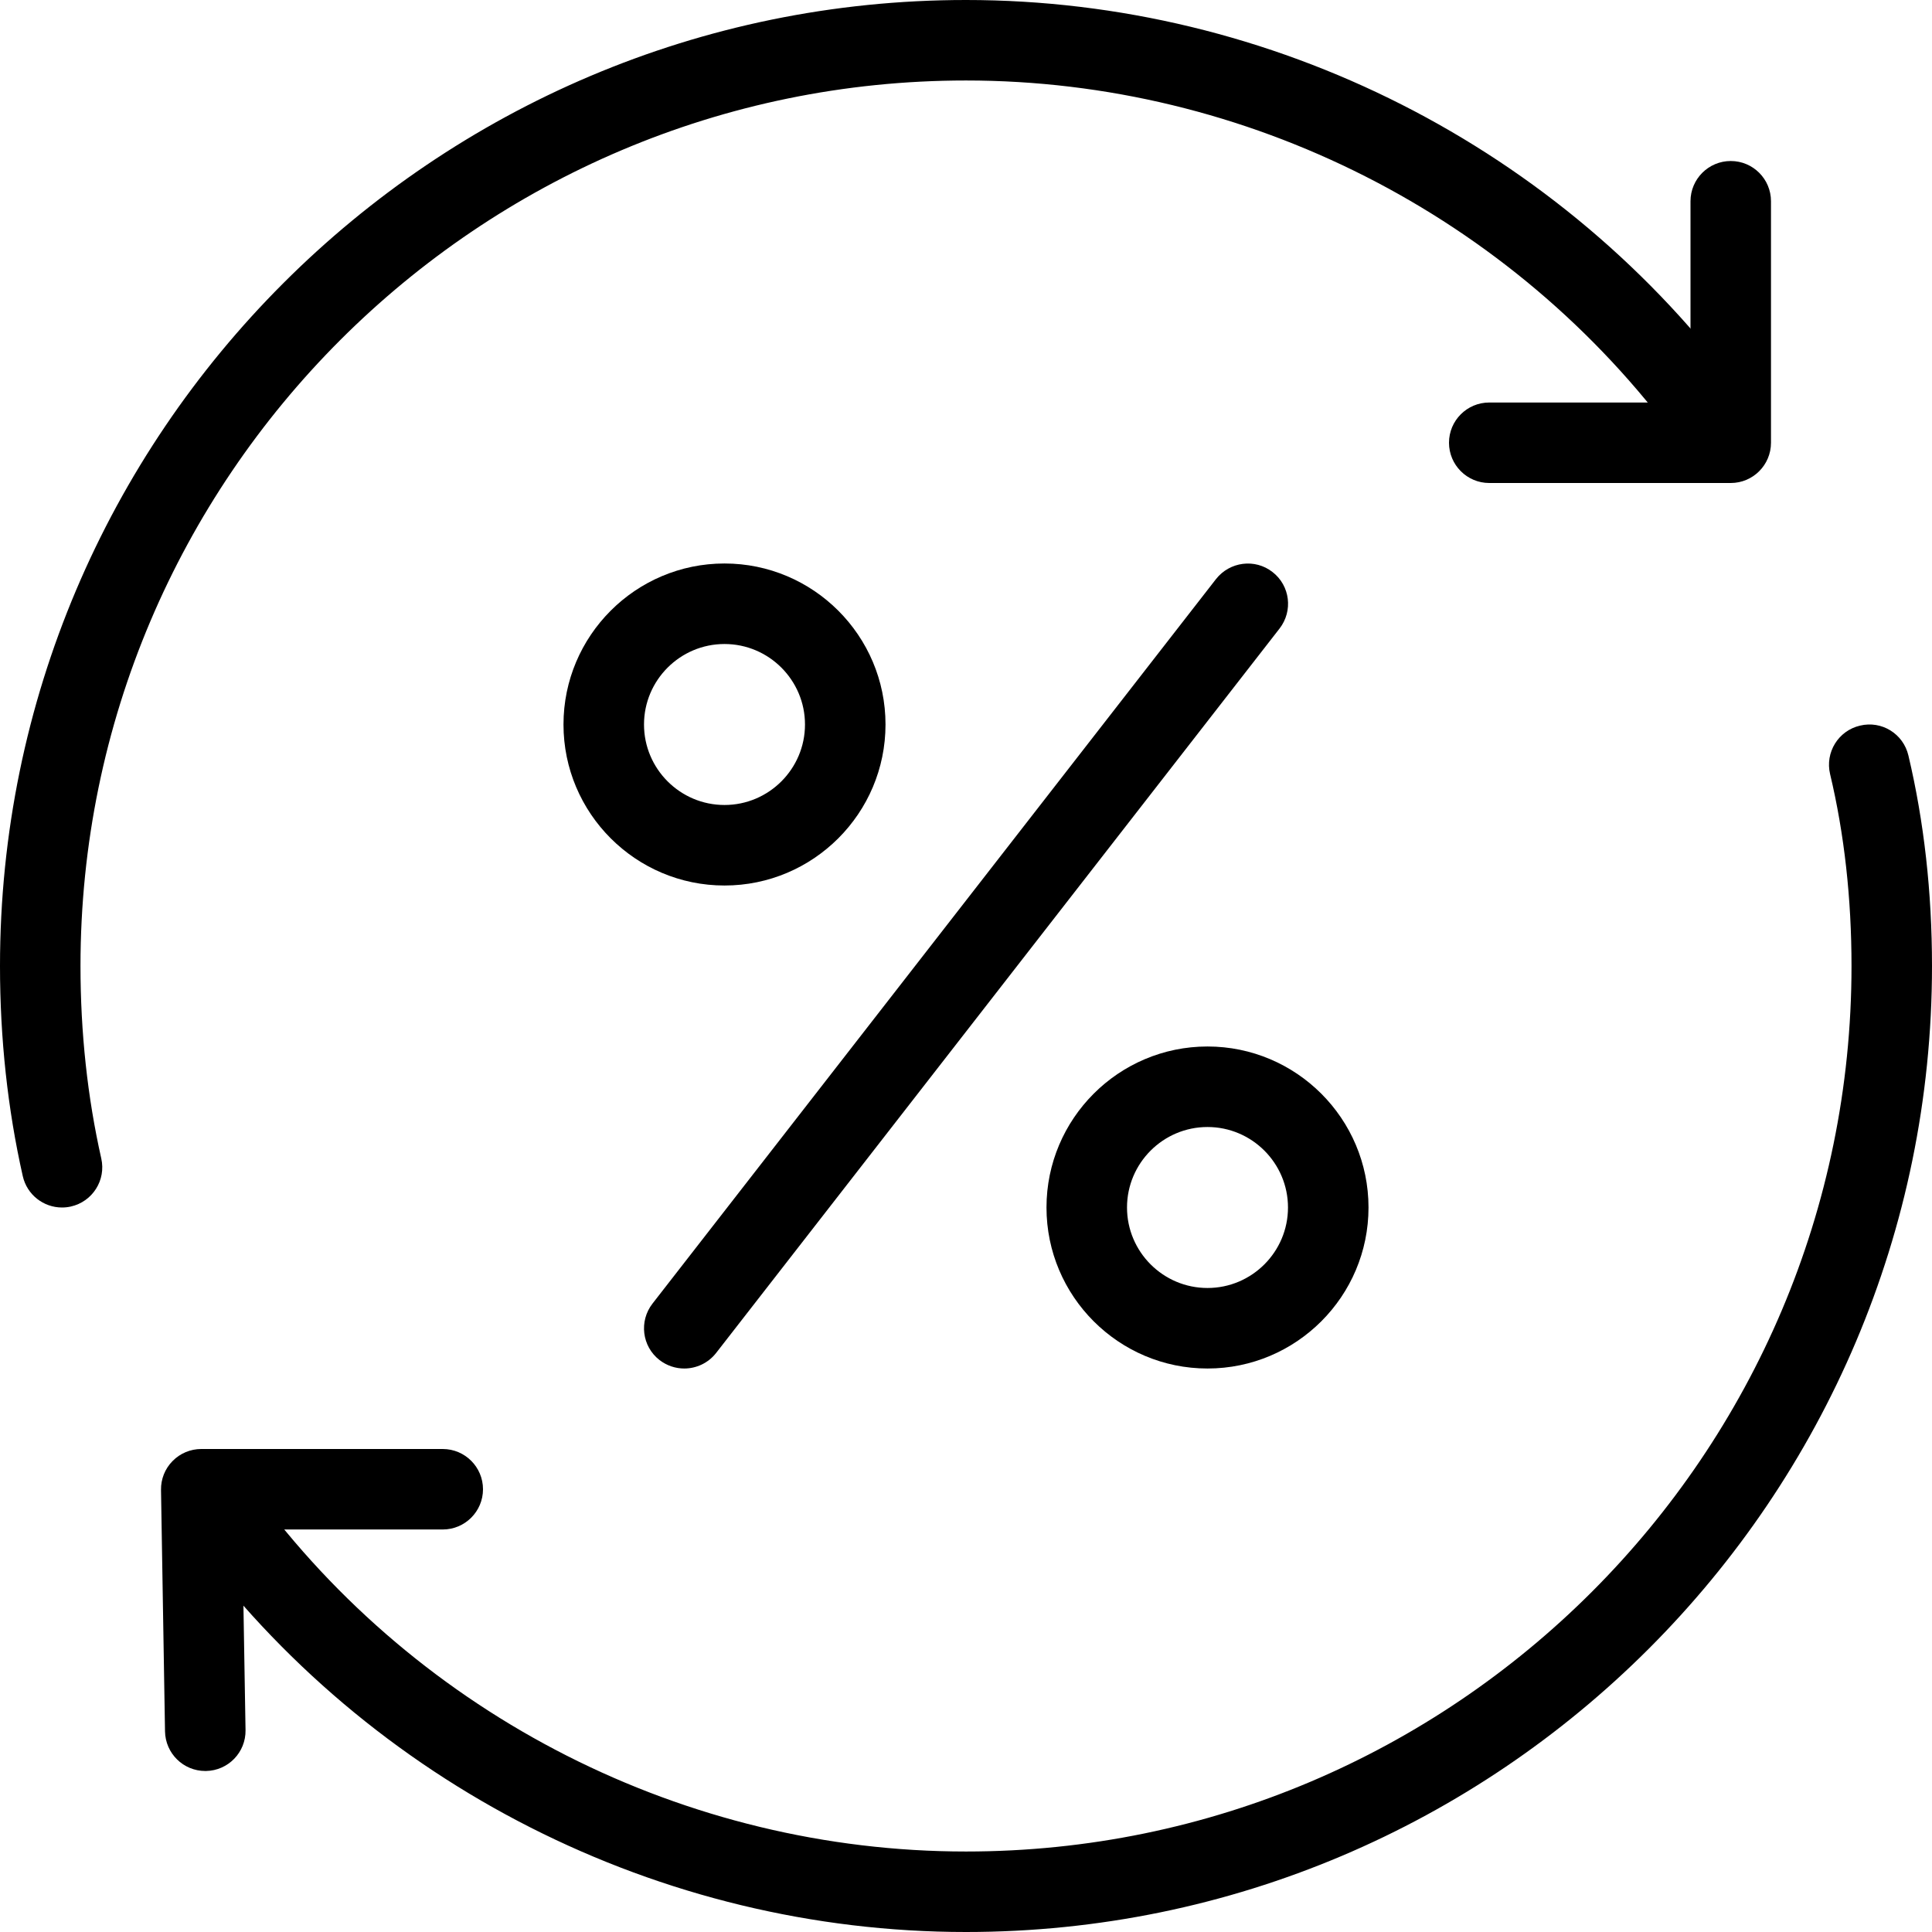
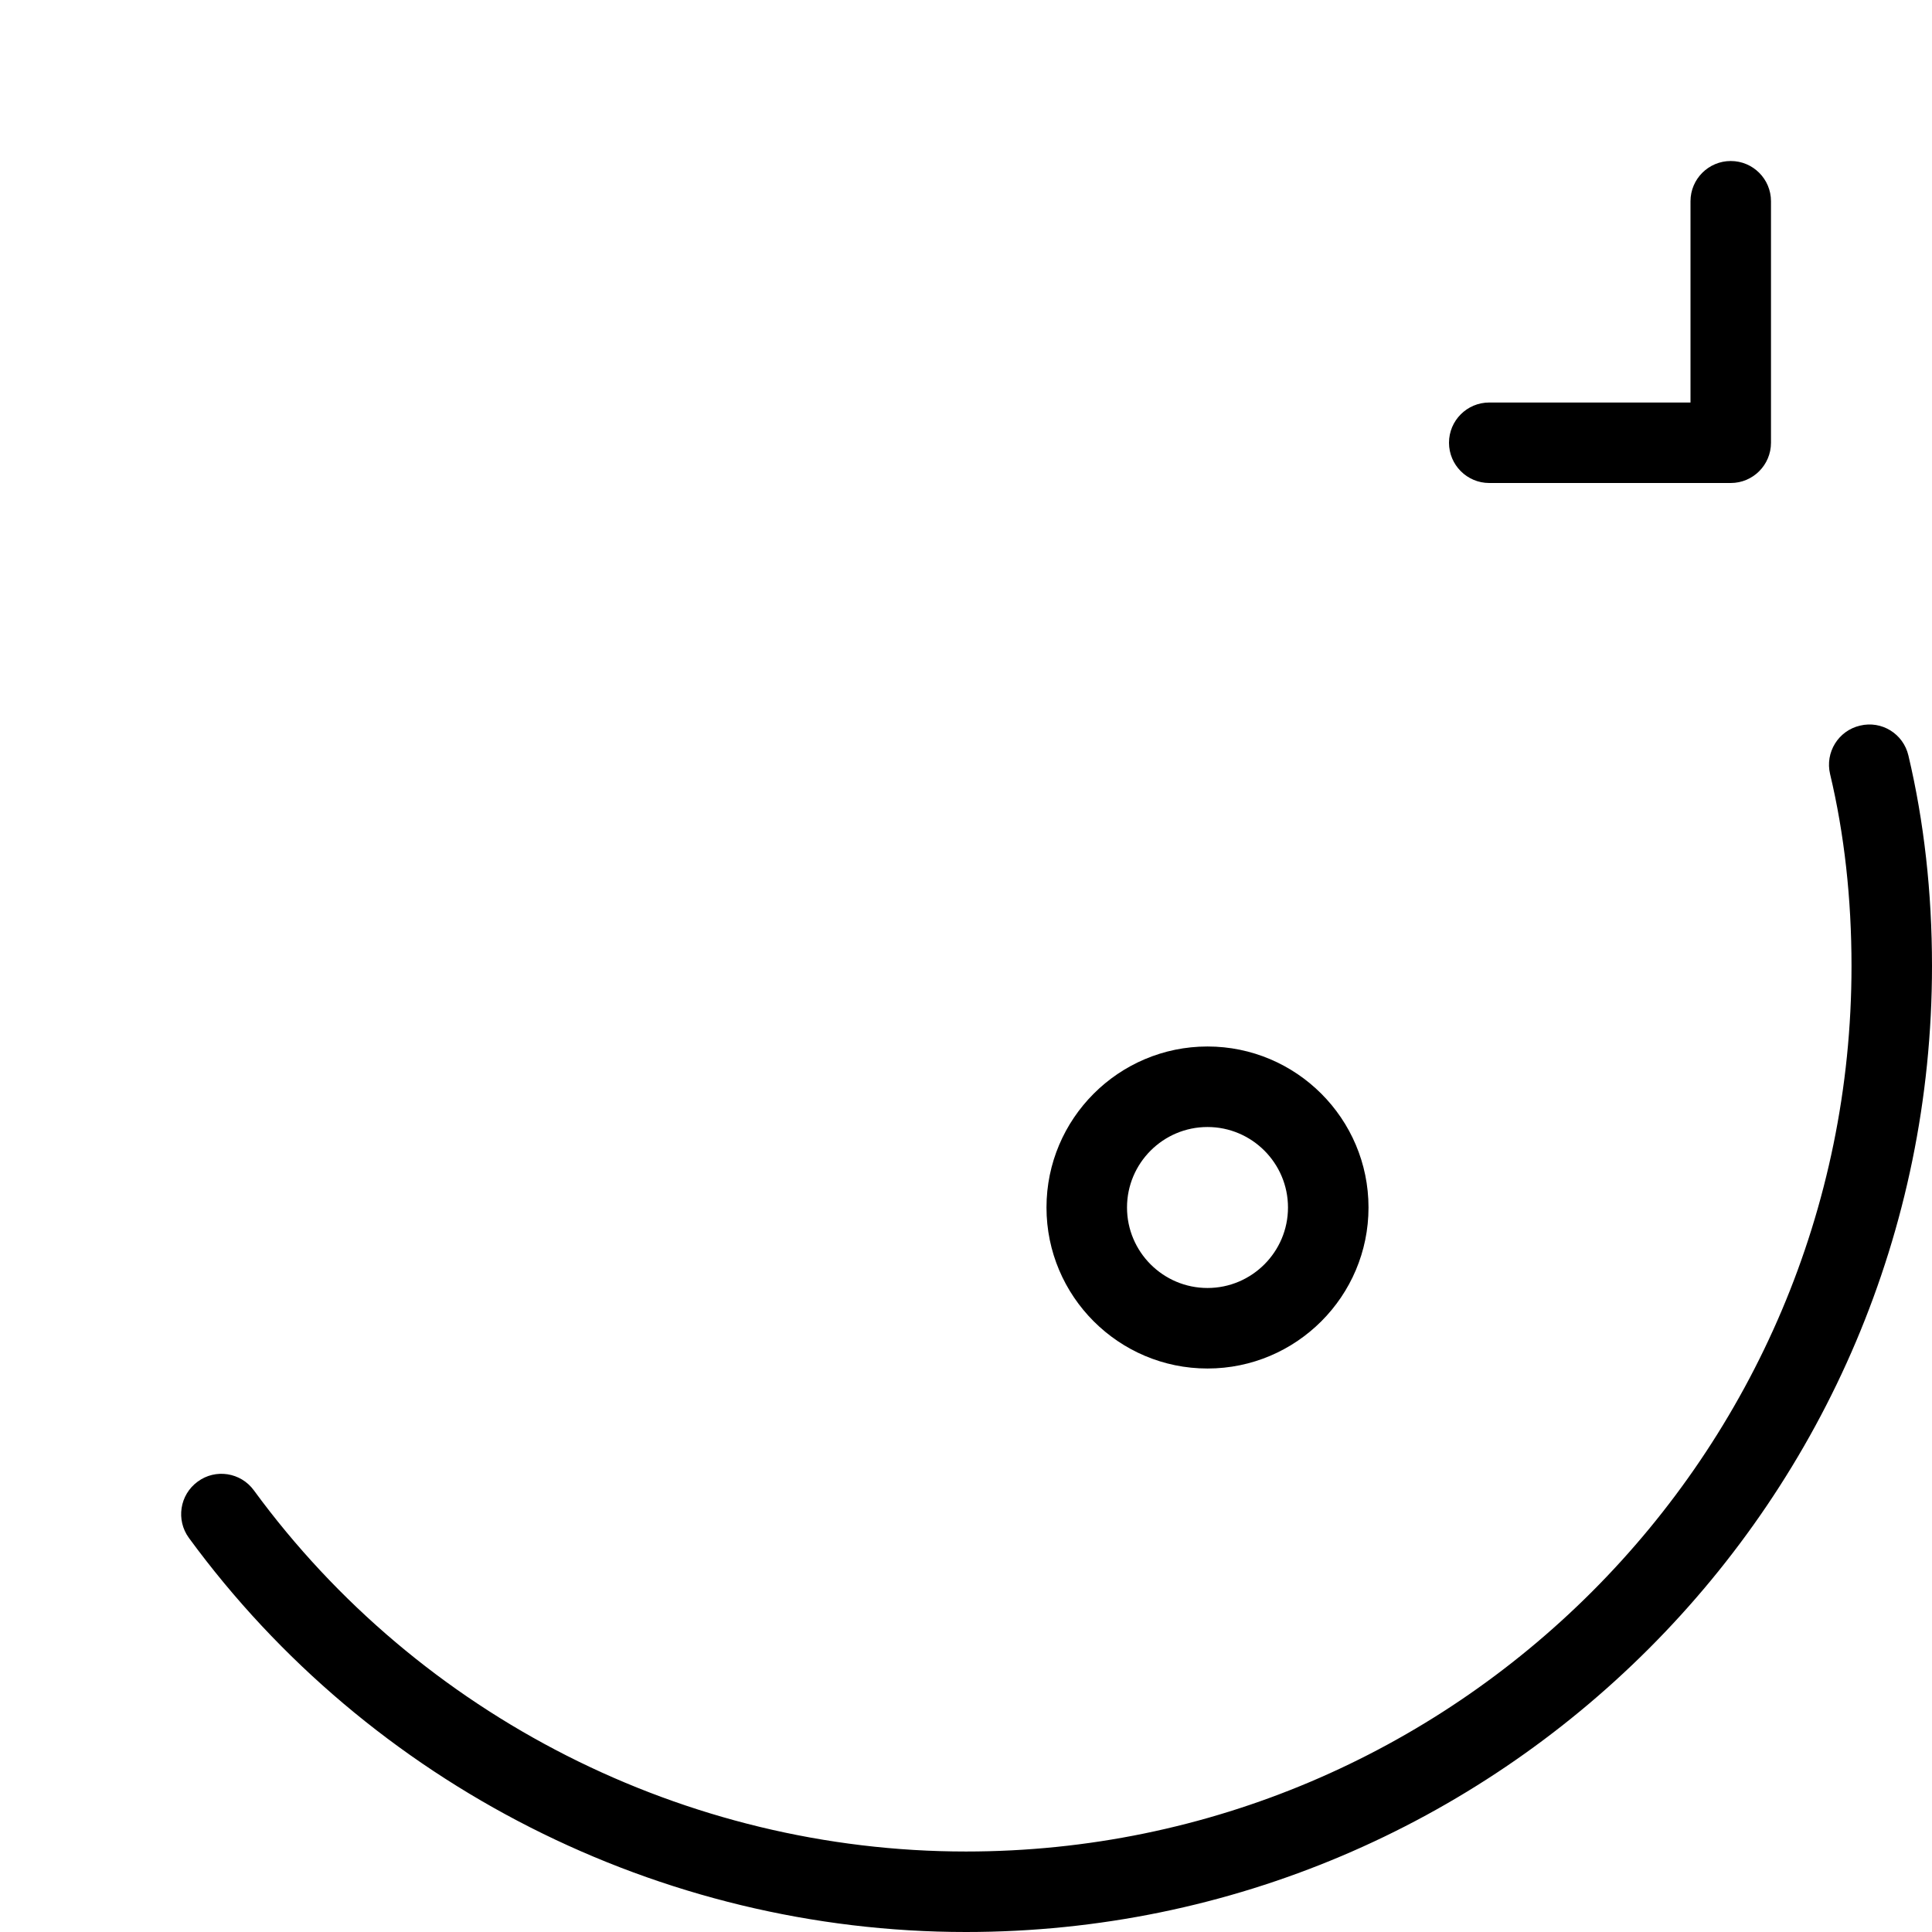
<svg xmlns="http://www.w3.org/2000/svg" width="56" height="56" viewBox="0 0 56 56" fill="none">
  <g id="repeat_3702785 1" clip-path="url(#clip0_1926_3201)">
-     <path id="Vector" d="M1.797 35C1.262 35 0.782 34.631 0.66 34.09C0.222 32.149 0 30.1 0 28C0 12.56 12.56 0 28 0C36.867 0 45.288 4.27 50.524 11.422C50.904 11.942 50.792 12.672 50.272 13.053C49.751 13.435 49.019 13.319 48.641 12.801C43.843 6.246 36.125 2.333 28 2.333C13.848 2.333 2.333 13.848 2.333 28C2.333 29.93 2.536 31.806 2.935 33.577C3.078 34.207 2.683 34.83 2.053 34.972C1.967 34.991 1.881 35 1.797 35Z" fill="black" />
    <path id="Vector_2" d="M28 56C19.133 56 10.712 51.73 5.476 44.578C5.096 44.058 5.208 43.328 5.728 42.947C6.246 42.562 6.979 42.677 7.359 43.199C12.157 49.754 19.875 53.667 28 53.667C42.152 53.667 53.667 42.152 53.667 28C53.667 26.045 53.459 24.171 53.046 22.437C52.897 21.81 53.284 21.18 53.912 21.033C54.544 20.879 55.169 21.271 55.316 21.898C55.769 23.809 56 25.863 56 28C56 43.44 43.44 56 28 56Z" fill="black" />
-     <path id="Vector_3" d="M5.95 51.333C5.315 51.333 4.795 50.825 4.783 50.185L4.667 43.185C4.662 42.873 4.781 42.572 5.003 42.348C5.22 42.126 5.521 42 5.833 42H12.833C13.477 42 14 42.523 14 43.167C14 43.811 13.477 44.333 12.833 44.333H7.019L7.117 50.148C7.128 50.792 6.615 51.322 5.971 51.333C5.964 51.333 5.957 51.333 5.95 51.333Z" fill="black" />
    <path id="Vector_4" d="M50.167 14H43.167C42.523 14 42 13.477 42 12.833C42 12.189 42.523 11.667 43.167 11.667H49V5.833C49 5.189 49.523 4.667 50.167 4.667C50.811 4.667 51.333 5.189 51.333 5.833V12.833C51.333 13.477 50.811 14 50.167 14Z" fill="black" />
-     <path id="Vector_5" d="M21 25.667C18.426 25.667 16.333 23.574 16.333 21C16.333 18.426 18.426 16.333 21 16.333C23.574 16.333 25.667 18.426 25.667 21C25.667 23.574 23.574 25.667 21 25.667ZM21 18.667C19.714 18.667 18.667 19.714 18.667 21C18.667 22.286 19.714 23.333 21 23.333C22.286 23.333 23.333 22.286 23.333 21C23.333 19.714 22.286 18.667 21 18.667Z" fill="black" />
    <path id="Vector_6" d="M35 39.667C32.426 39.667 30.333 37.574 30.333 35C30.333 32.426 32.426 30.333 35 30.333C37.574 30.333 39.667 32.426 39.667 35C39.667 37.574 37.574 39.667 35 39.667ZM35 32.667C33.714 32.667 32.667 33.714 32.667 35C32.667 36.286 33.714 37.333 35 37.333C36.286 37.333 37.333 36.286 37.333 35C37.333 33.714 36.286 32.667 35 32.667Z" fill="black" />
-     <path id="Vector_7" d="M19.833 39.667C19.584 39.667 19.332 39.587 19.117 39.422C18.608 39.027 18.517 38.295 18.914 37.784L35.247 16.784C35.644 16.28 36.377 16.182 36.885 16.581C37.394 16.975 37.485 17.708 37.088 18.219L20.755 39.219C20.524 39.513 20.179 39.667 19.833 39.667Z" fill="black" />
  </g>
  <defs>
    <clipPath id="clip0_1926_3201">
      <rect width="56" height="56" fill="white" />
    </clipPath>
  </defs>
</svg>